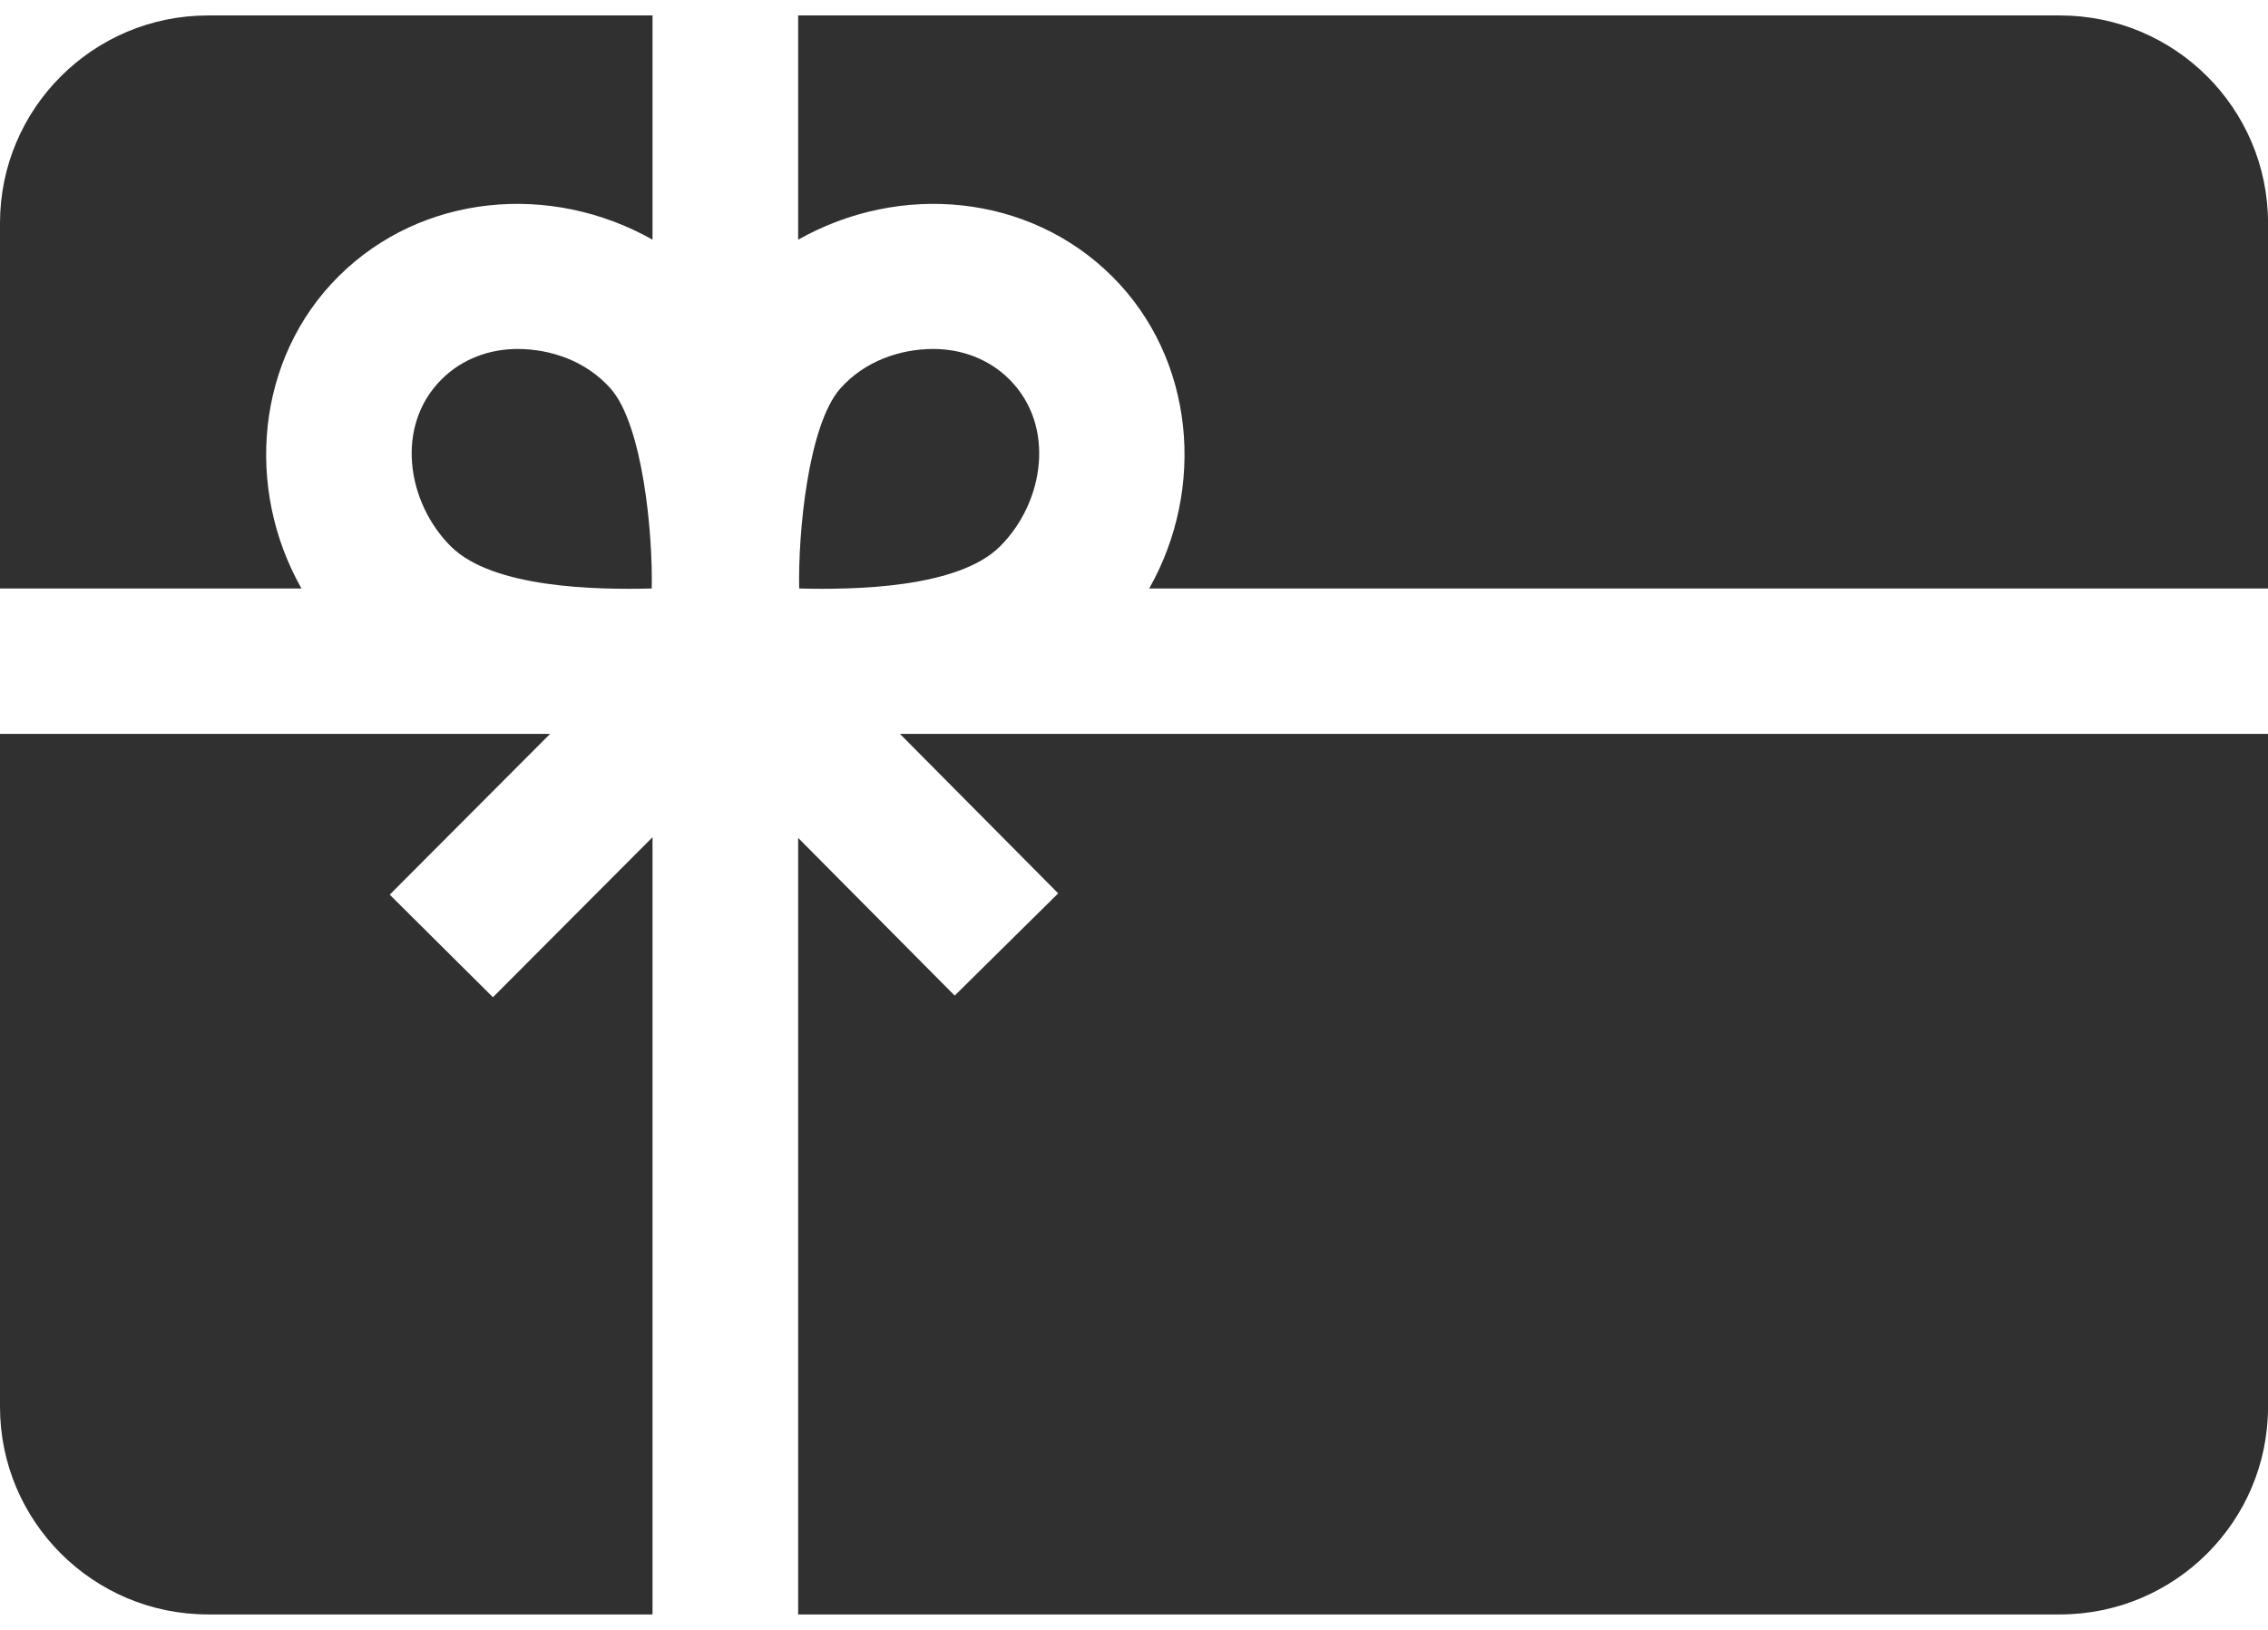
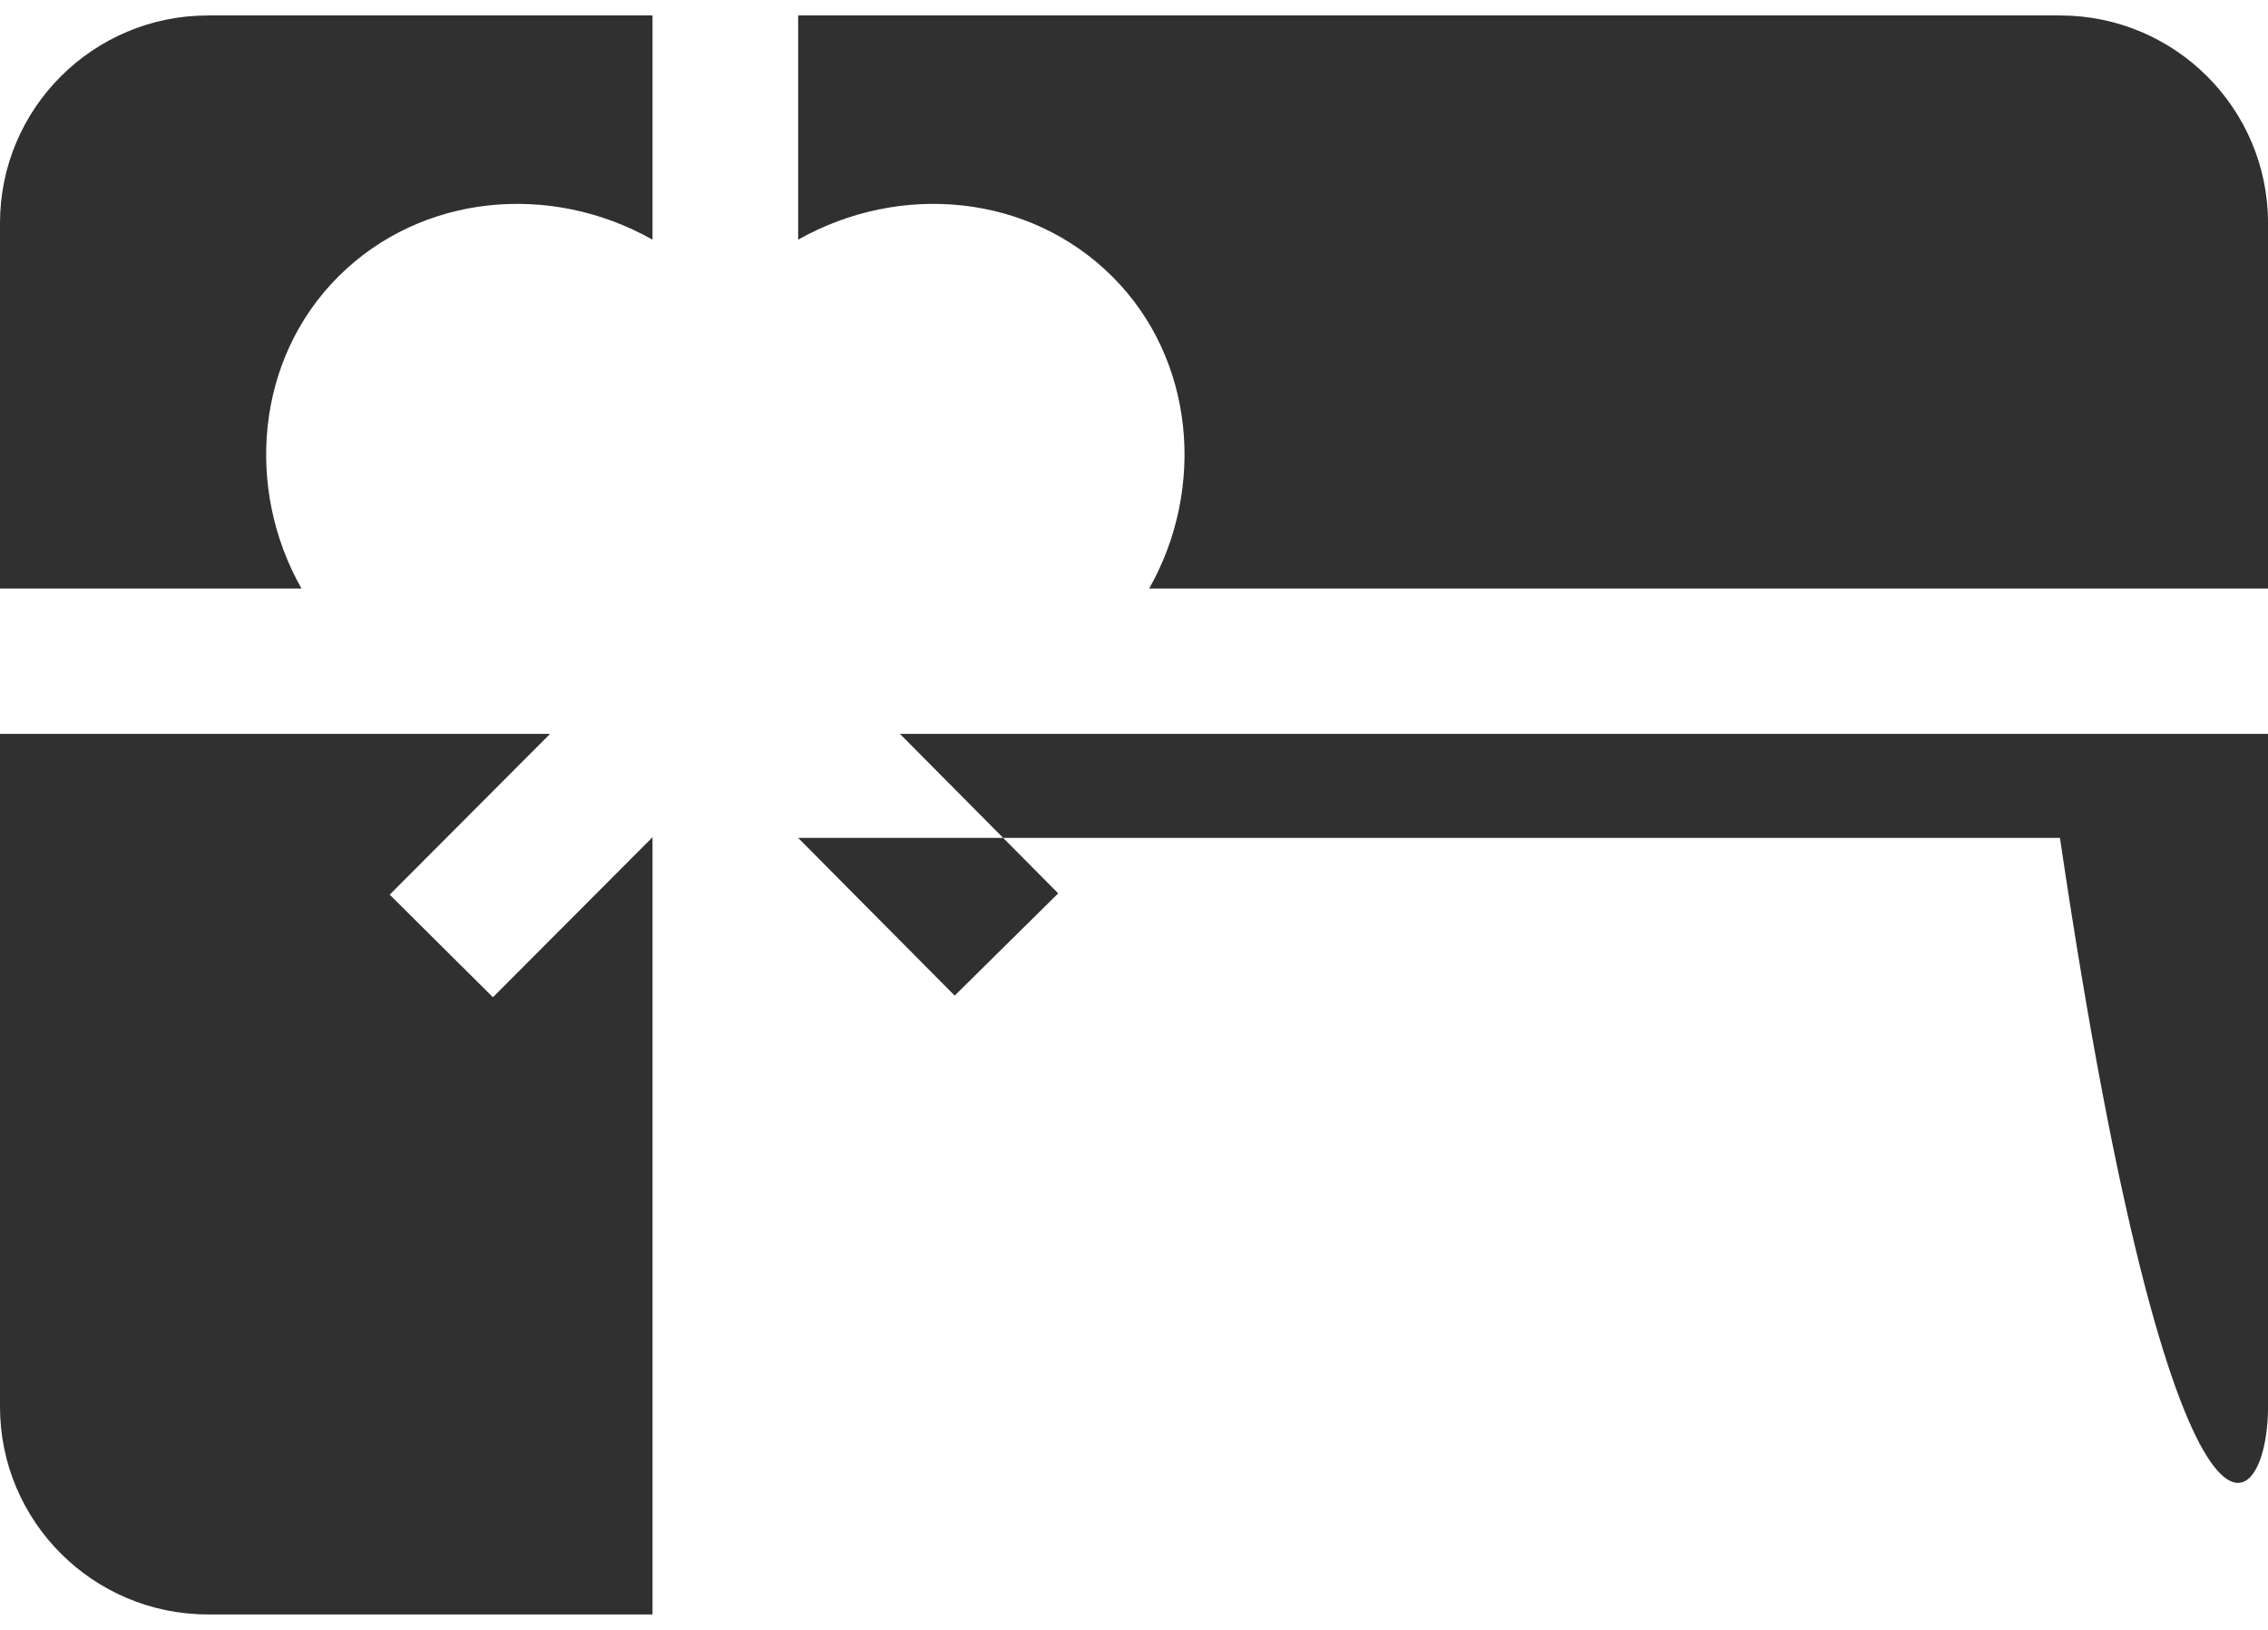
<svg xmlns="http://www.w3.org/2000/svg" width="64" height="46" viewBox="0 0 64 46" fill="none">
-   <path d="M26.337 9.849C25.416 9.849 24.409 10.18 23.713 10.964C22.803 11.992 22.518 15.061 22.552 16.609C24.089 16.647 27.027 16.606 28.218 15.422C29.463 14.184 29.803 12.021 28.48 10.704C27.904 10.131 27.134 9.849 26.337 9.849Z" fill="#303030" />
-   <path d="M14.605 9.849C15.527 9.849 16.534 10.18 17.229 10.964C18.139 11.992 18.425 15.061 18.391 16.609C16.854 16.647 13.915 16.606 12.724 15.422C11.479 14.184 11.139 12.021 12.463 10.704C13.039 10.131 13.808 9.849 14.605 9.849Z" fill="#303030" />
  <path d="M31.381 7.798C33.719 10.122 34.03 13.785 32.428 16.61H64.001V6.297C64.001 3.06 61.372 0.436 58.129 0.436H22.523V6.764C25.401 5.14 29.037 5.467 31.381 7.798C32.713 9.122 29.037 5.467 31.381 7.798Z" fill="#303030" />
  <path d="M13.91 28.145L10.997 25.25L15.523 20.712H0V39.703C0 42.94 2.629 45.564 5.871 45.564H18.413V23.629L13.91 28.145Z" fill="#303030" />
-   <path d="M25.395 20.712L29.861 25.213L26.94 28.099L22.523 23.648V45.564H58.129C61.372 45.564 64.001 42.94 64.001 39.703V20.712H25.395Z" fill="#303030" />
+   <path d="M25.395 20.712L29.861 25.213L26.94 28.099L22.523 23.648H58.129C61.372 45.564 64.001 42.94 64.001 39.703V20.712H25.395Z" fill="#303030" />
  <path d="M8.508 16.61C6.906 13.785 7.218 10.122 9.555 7.798C11.899 5.467 15.535 5.14 18.413 6.764V0.436H5.871C2.629 0.436 0 3.06 0 6.297V16.61H8.508Z" fill="#303030" />
</svg>